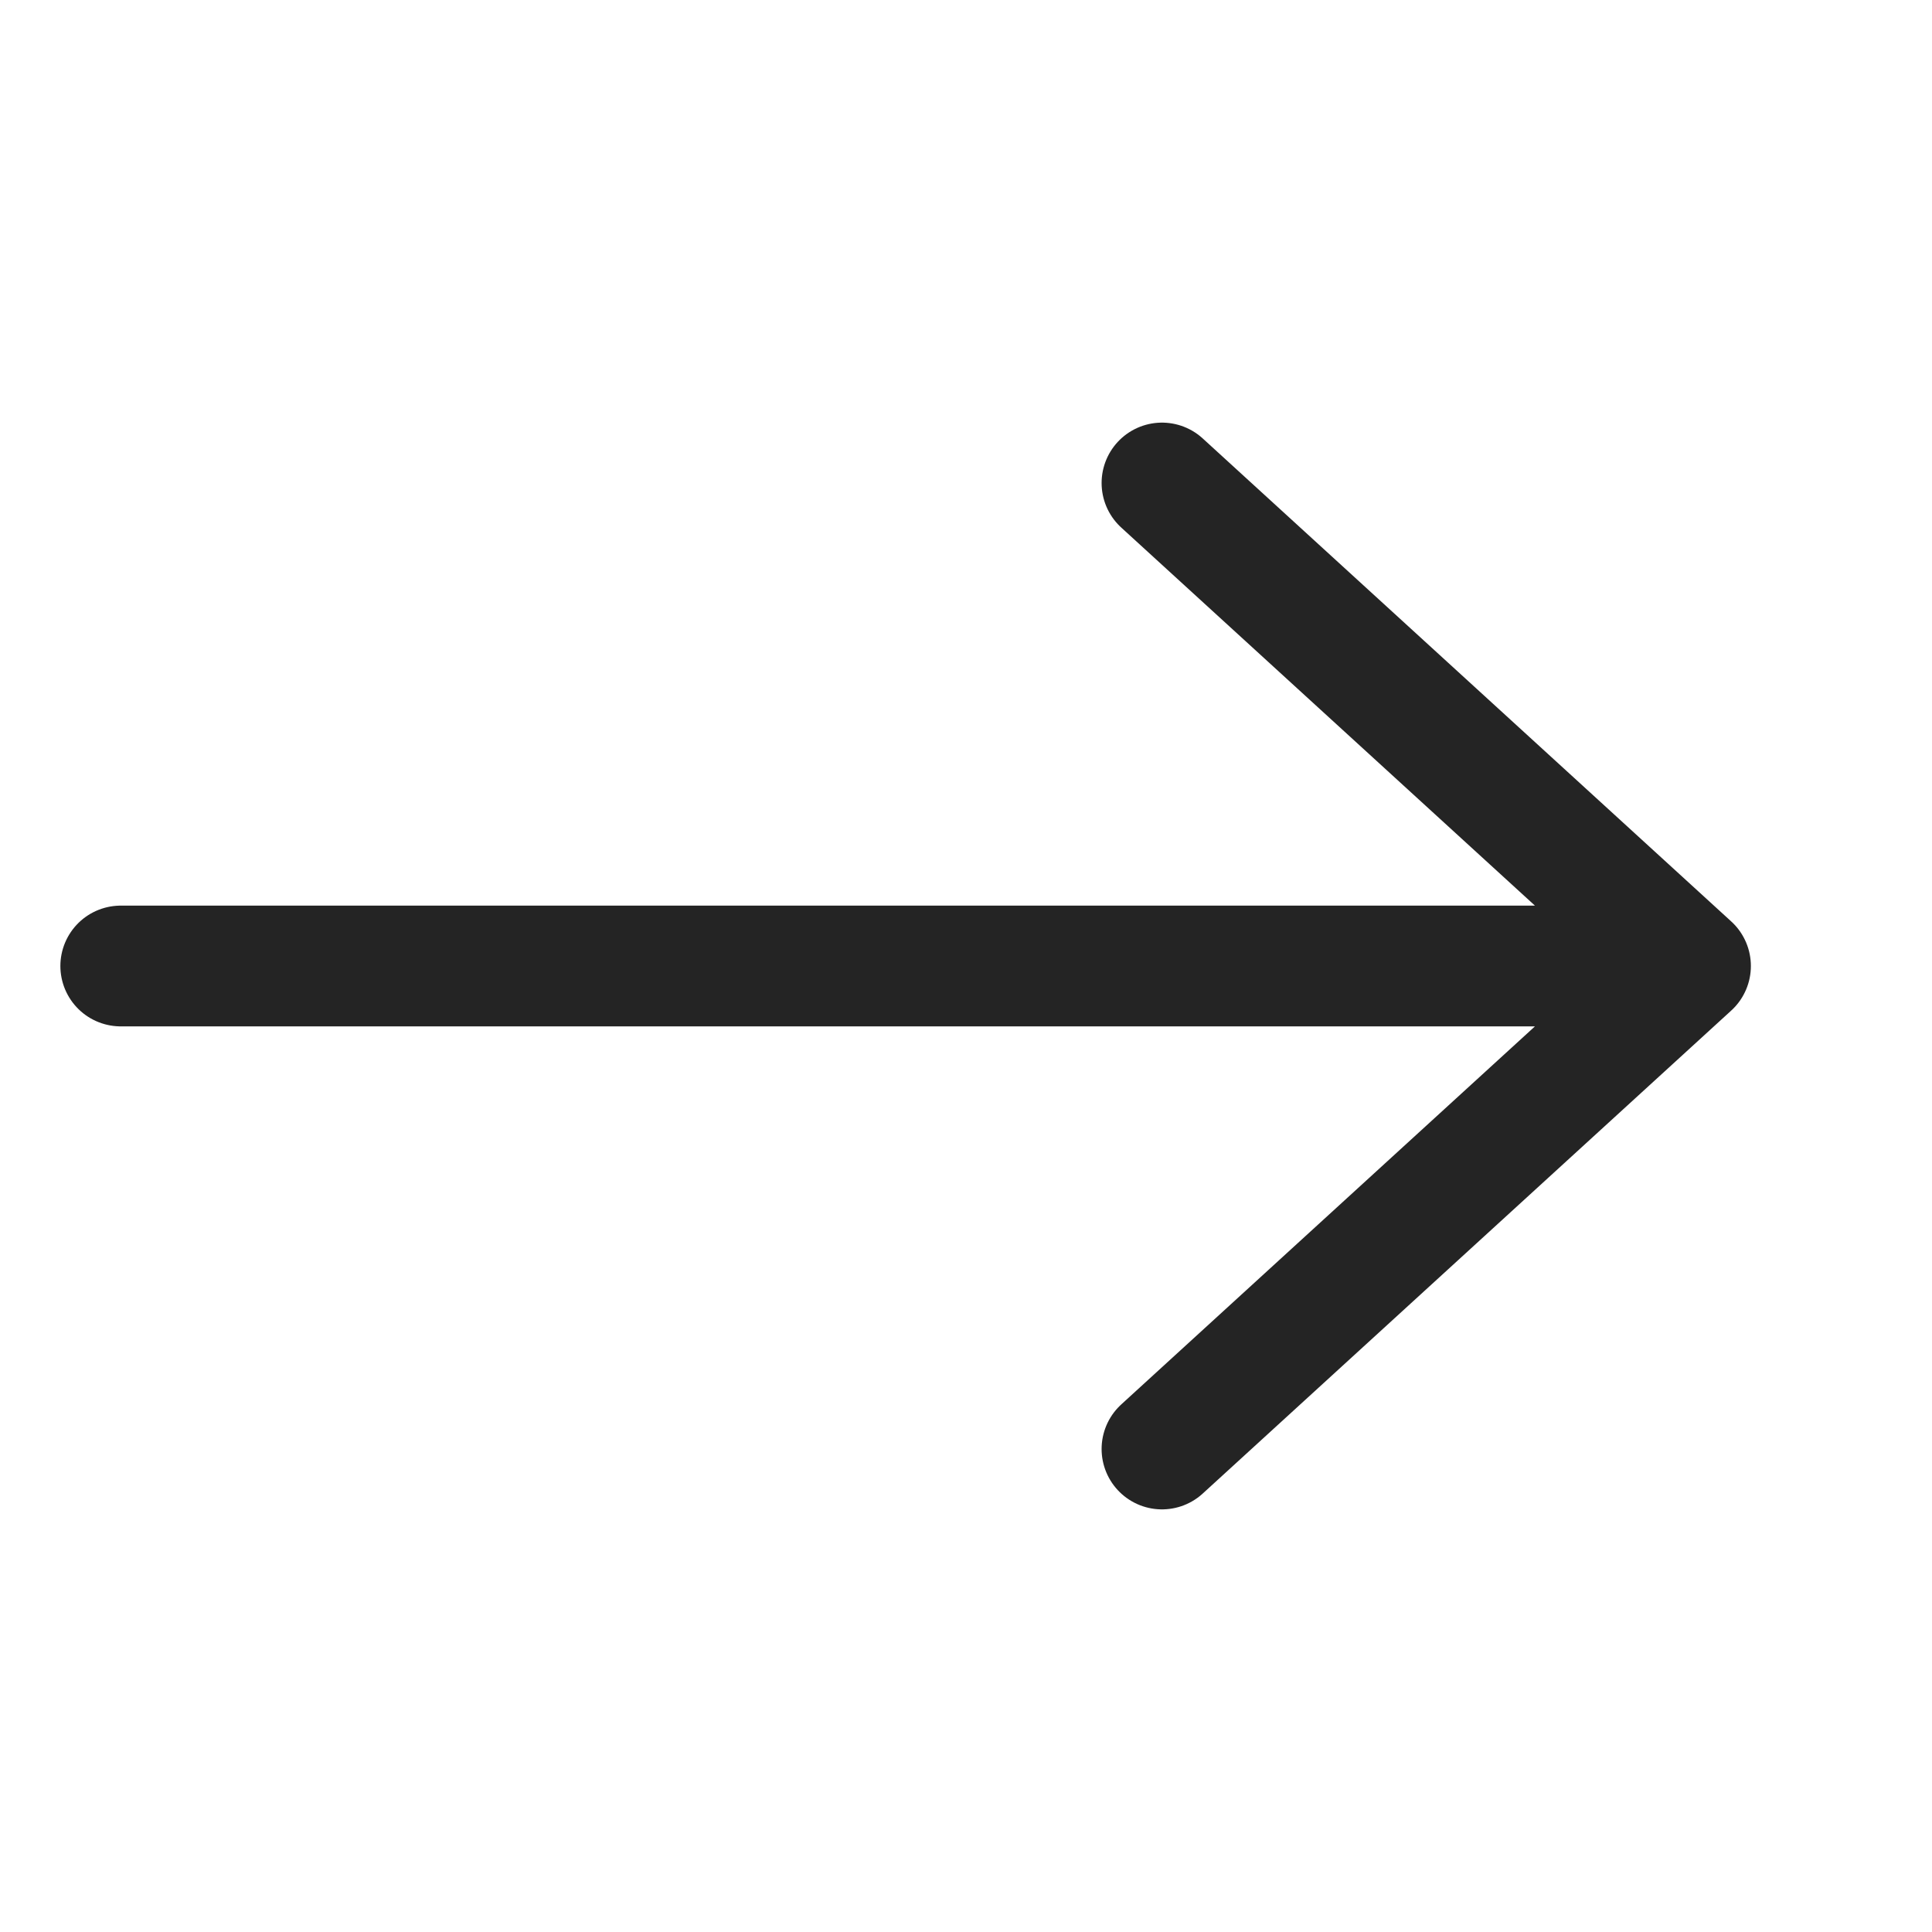
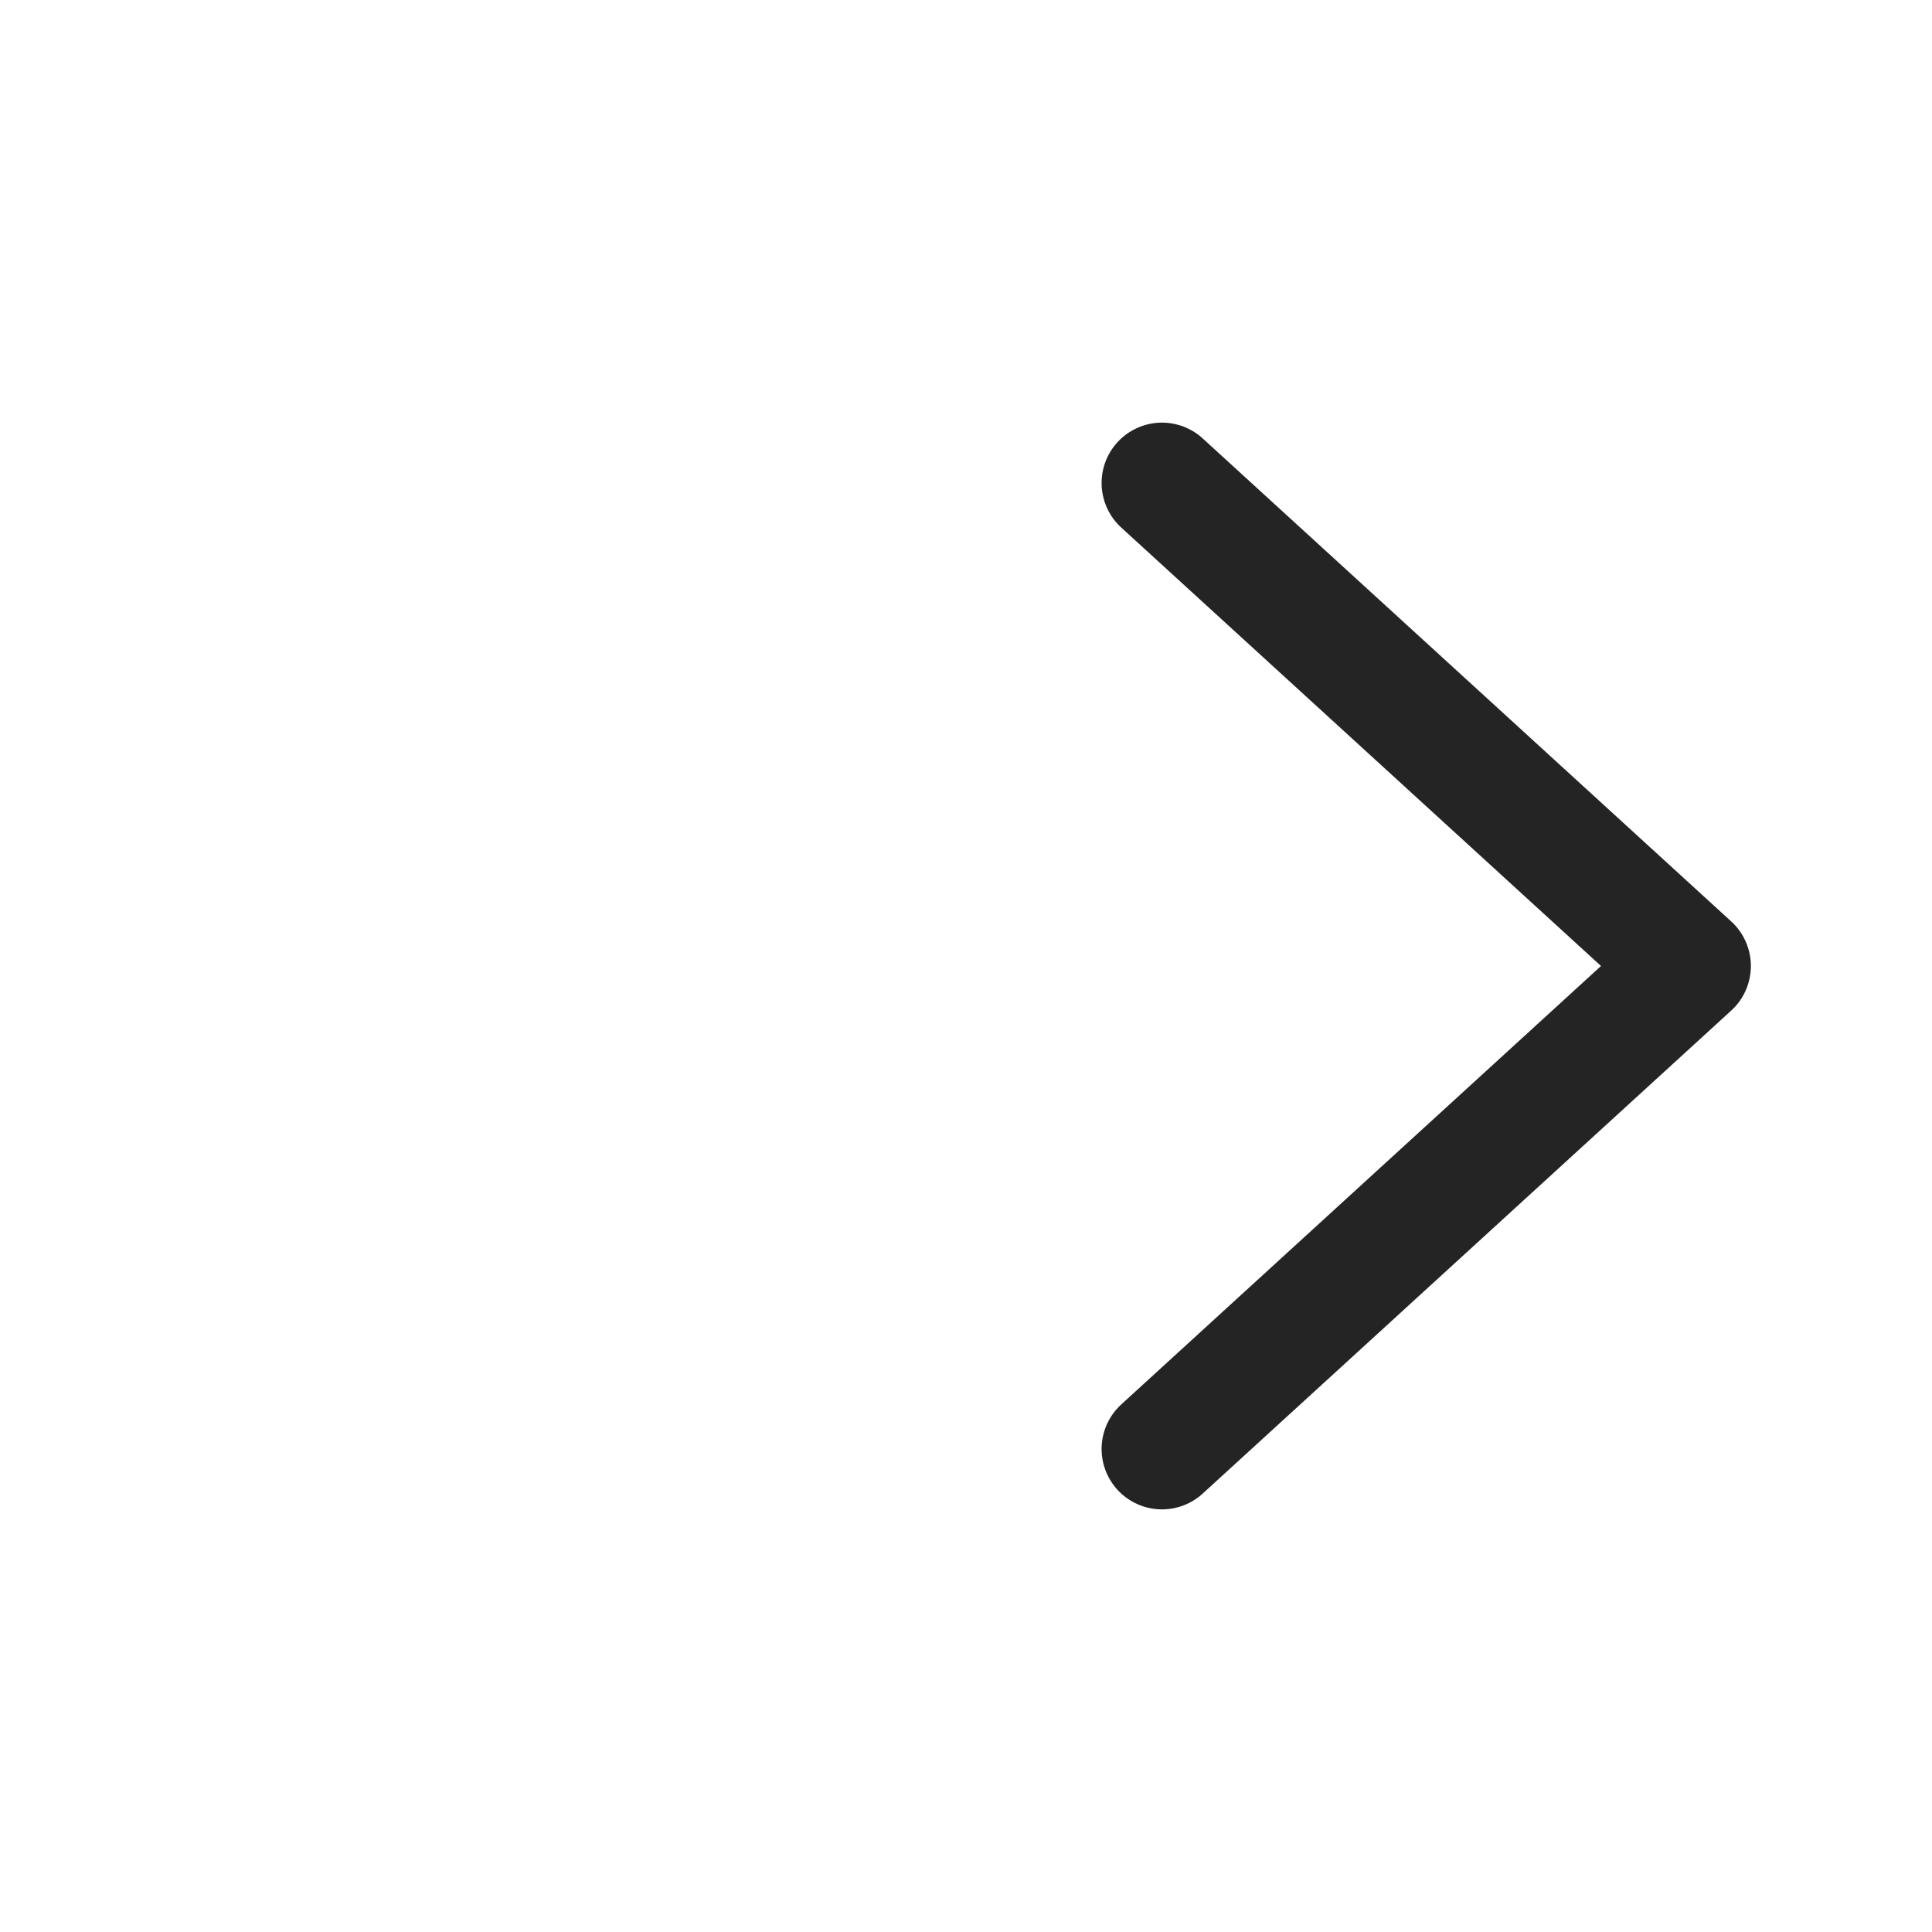
<svg xmlns="http://www.w3.org/2000/svg" width="16" height="16" viewBox="0 0 16 16" fill="none">
-   <path d="M1 8L14 8M14 8L9.623 4M14 8L9.623 12" stroke="#242424" stroke-linecap="round" stroke-linejoin="round" />
+   <path d="M1 8M14 8L9.623 4M14 8L9.623 12" stroke="#242424" stroke-linecap="round" stroke-linejoin="round" />
</svg>